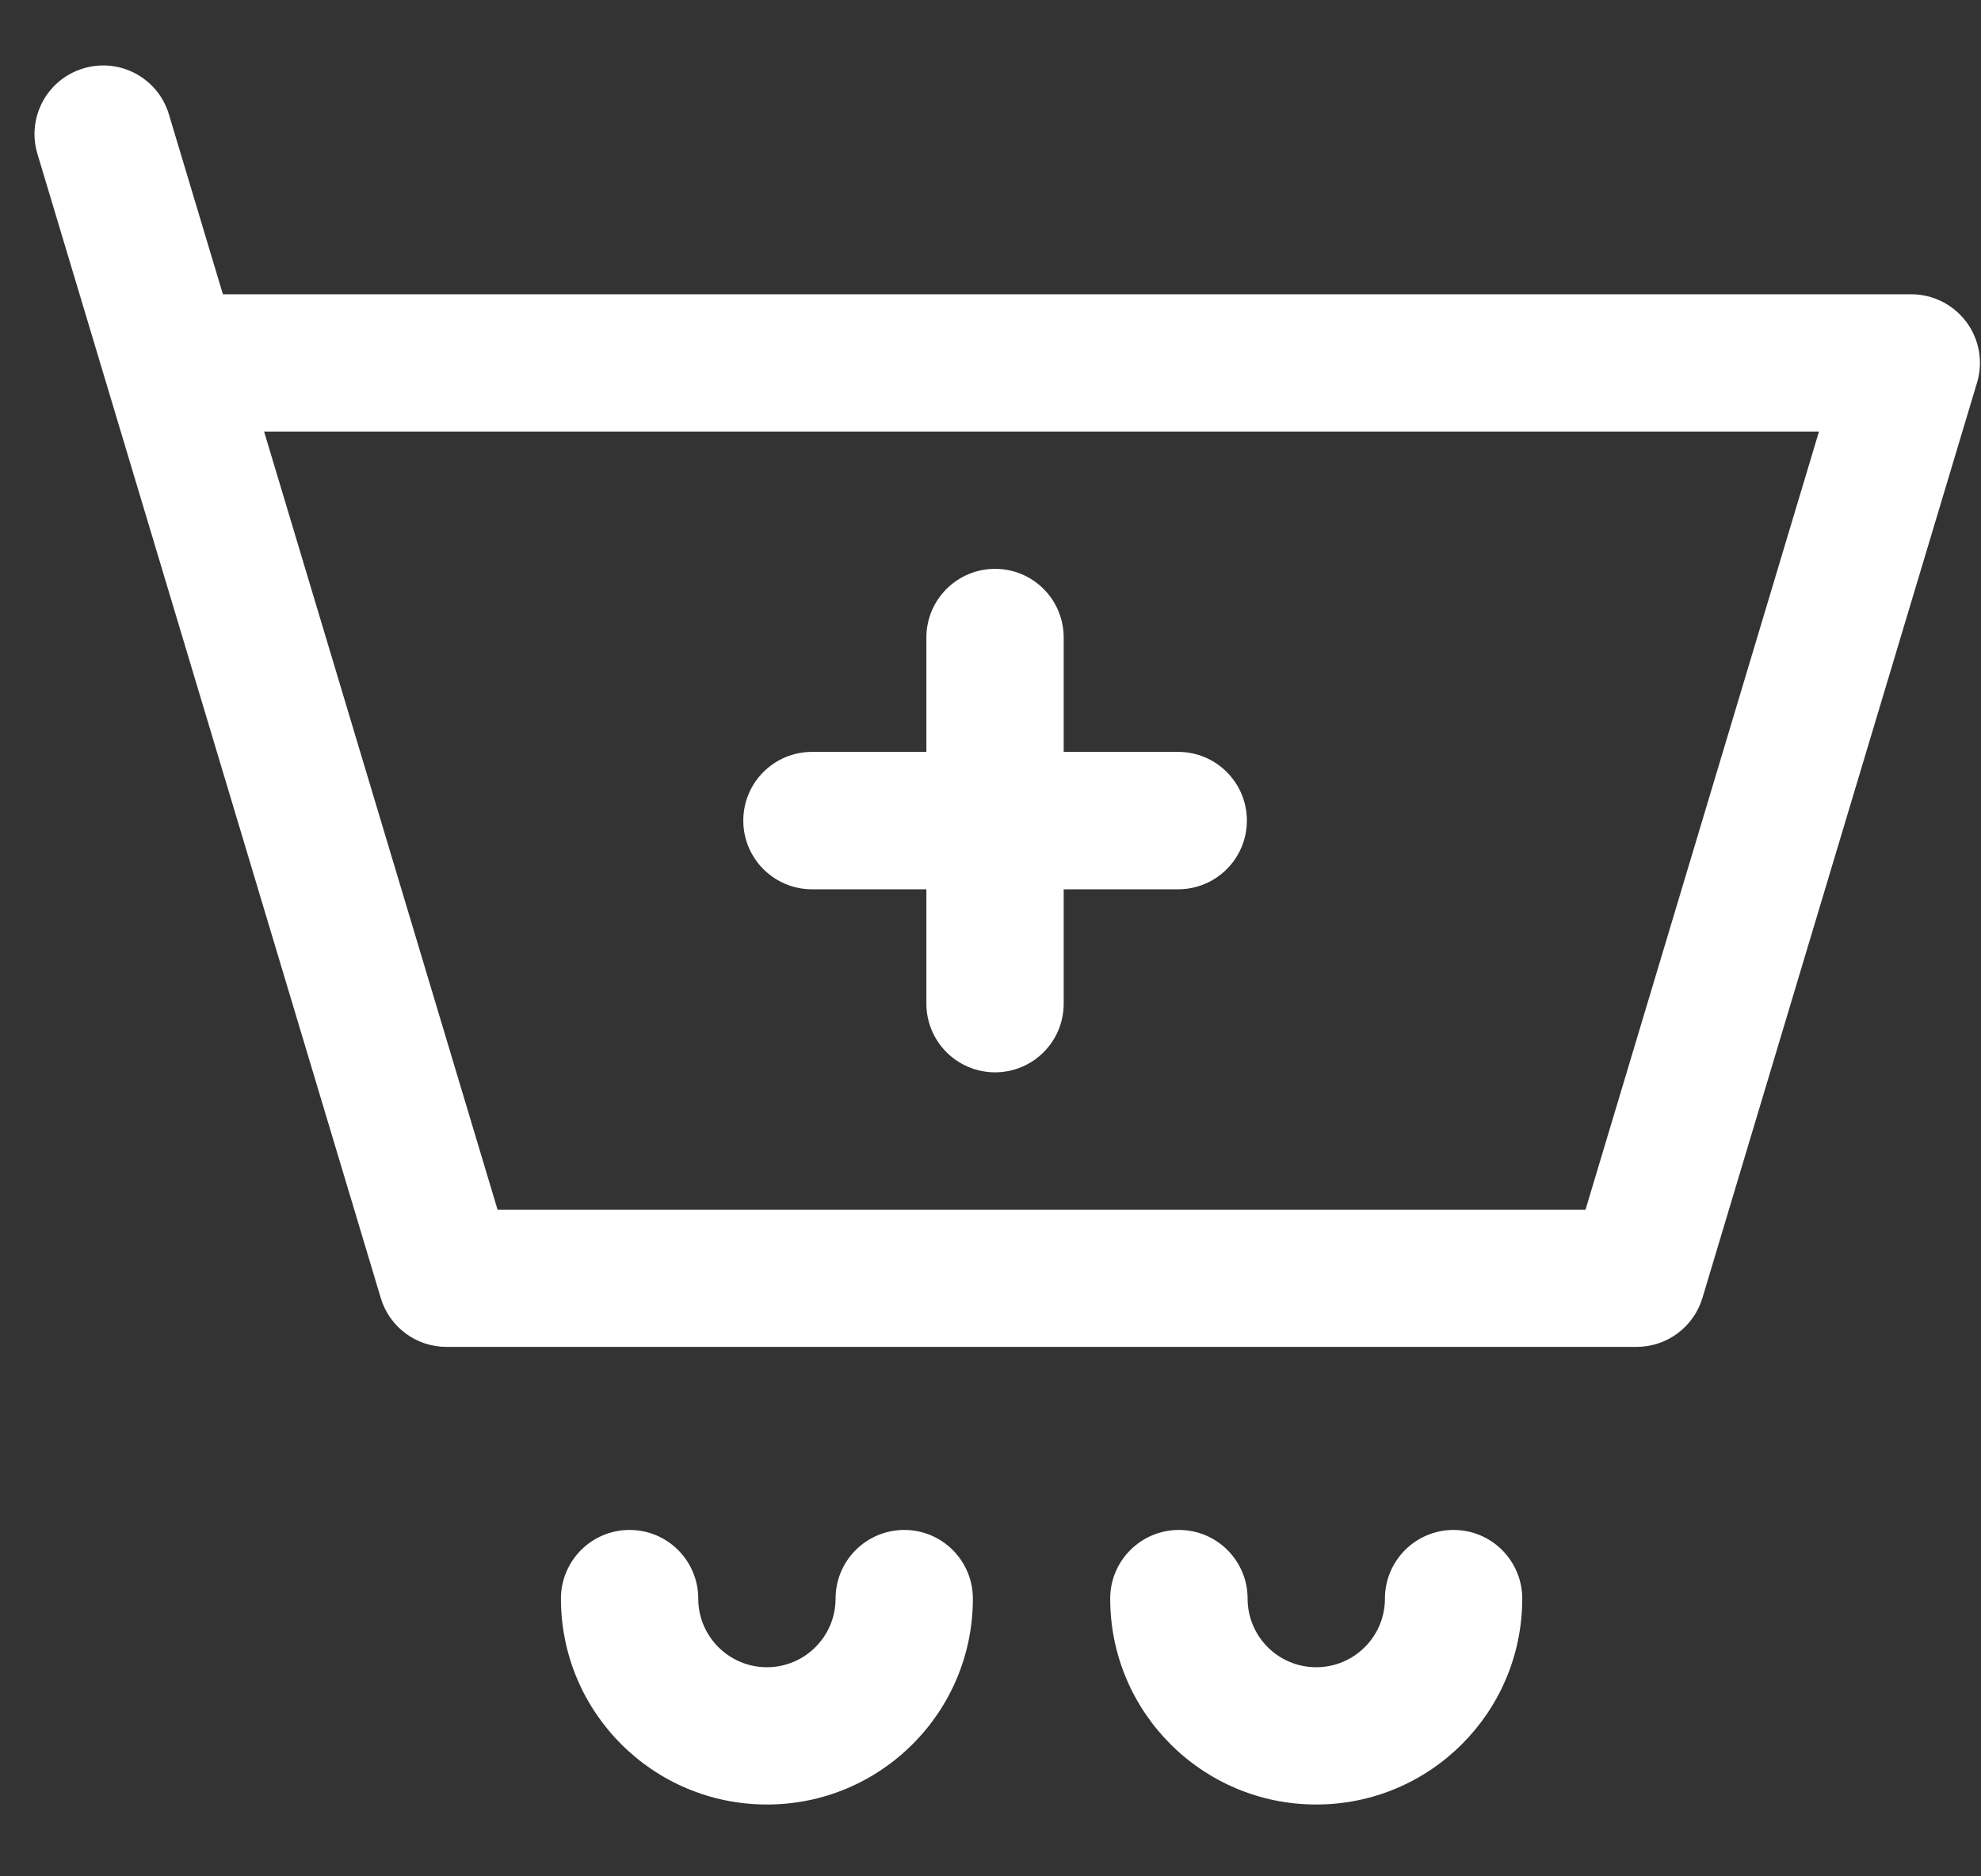
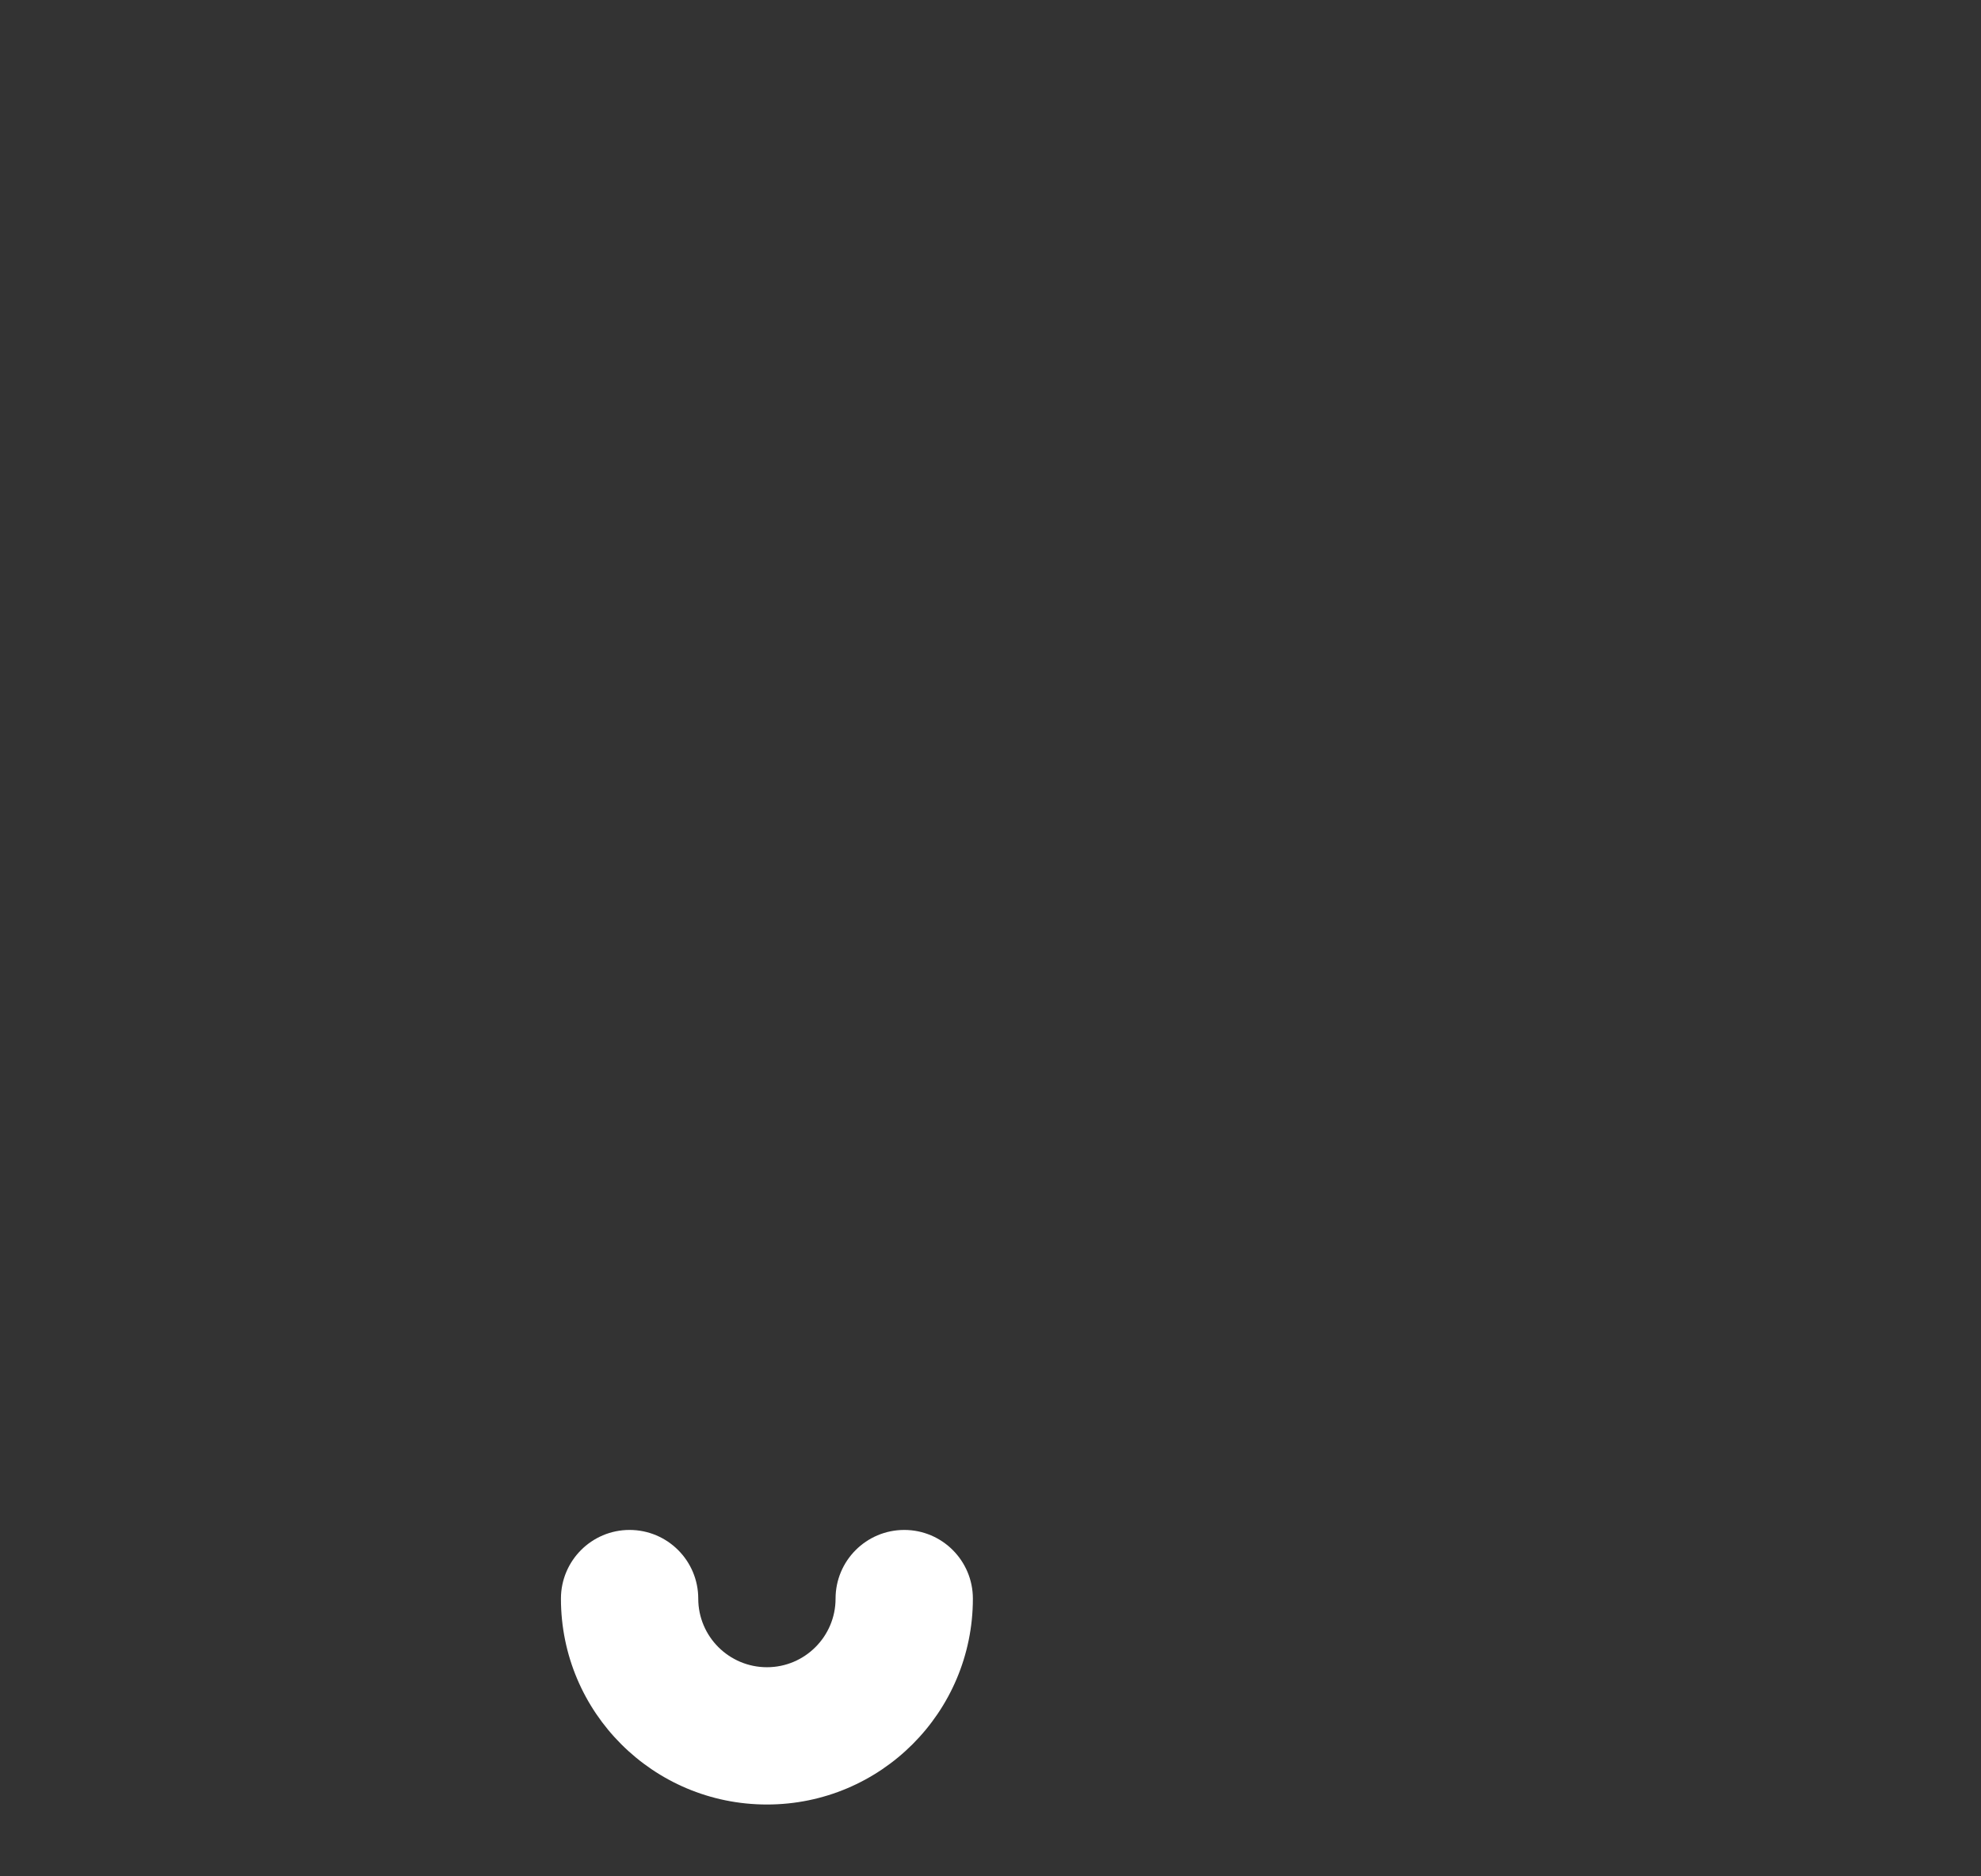
<svg xmlns="http://www.w3.org/2000/svg" width="19" height="18" viewBox="0 0 19 18" fill="none">
  <rect x="0" y="0" width="19" height="18" fill="#333333" stroke="none" />
-   <path fill-rule="evenodd" clip-rule="evenodd" d="M0.8 0.656C1.149 0.551 1.516 0.749 1.62 1.097L2.138 2.823H18.331C18.54 2.823 18.735 2.922 18.86 3.089C18.984 3.256 19.022 3.472 18.962 3.671L16.328 12.452C16.244 12.73 15.988 12.921 15.697 12.921H4.282C3.991 12.921 3.735 12.73 3.652 12.452L0.359 1.476C0.254 1.127 0.452 0.76 0.8 0.656ZM2.533 4.14L4.772 11.604H15.207L17.446 4.14H2.533Z" fill="white" />
-   <path fill-rule="evenodd" clip-rule="evenodd" d="M9.544 5.457C9.908 5.457 10.202 5.752 10.202 6.116V7.213H11.3C11.664 7.213 11.959 7.508 11.959 7.872C11.959 8.236 11.664 8.531 11.3 8.531H10.202V9.628C10.202 9.992 9.908 10.287 9.544 10.287C9.18 10.287 8.885 9.992 8.885 9.628V8.531H7.788C7.424 8.531 7.129 8.236 7.129 7.872C7.129 7.508 7.424 7.213 7.788 7.213H8.885V6.116C8.885 5.752 9.18 5.457 9.544 5.457Z" fill="white" />
  <path fill-rule="evenodd" clip-rule="evenodd" d="M6.038 14.677C6.402 14.677 6.697 14.972 6.697 15.336C6.697 15.699 6.992 15.994 7.356 15.994C7.719 15.994 8.014 15.699 8.014 15.336C8.014 14.972 8.309 14.677 8.673 14.677C9.036 14.677 9.331 14.972 9.331 15.336C9.331 16.427 8.447 17.311 7.356 17.311C6.264 17.311 5.38 16.427 5.38 15.336C5.38 14.972 5.675 14.677 6.038 14.677Z" fill="white" />
-   <path fill-rule="evenodd" clip-rule="evenodd" d="M11.307 14.677C11.671 14.677 11.966 14.972 11.966 15.336C11.966 15.699 12.26 15.994 12.624 15.994C12.988 15.994 13.283 15.699 13.283 15.336C13.283 14.972 13.578 14.677 13.941 14.677C14.305 14.677 14.6 14.972 14.6 15.336C14.6 16.427 13.715 17.311 12.624 17.311C11.533 17.311 10.648 16.427 10.648 15.336C10.648 14.972 10.943 14.677 11.307 14.677Z" fill="white" />
</svg>